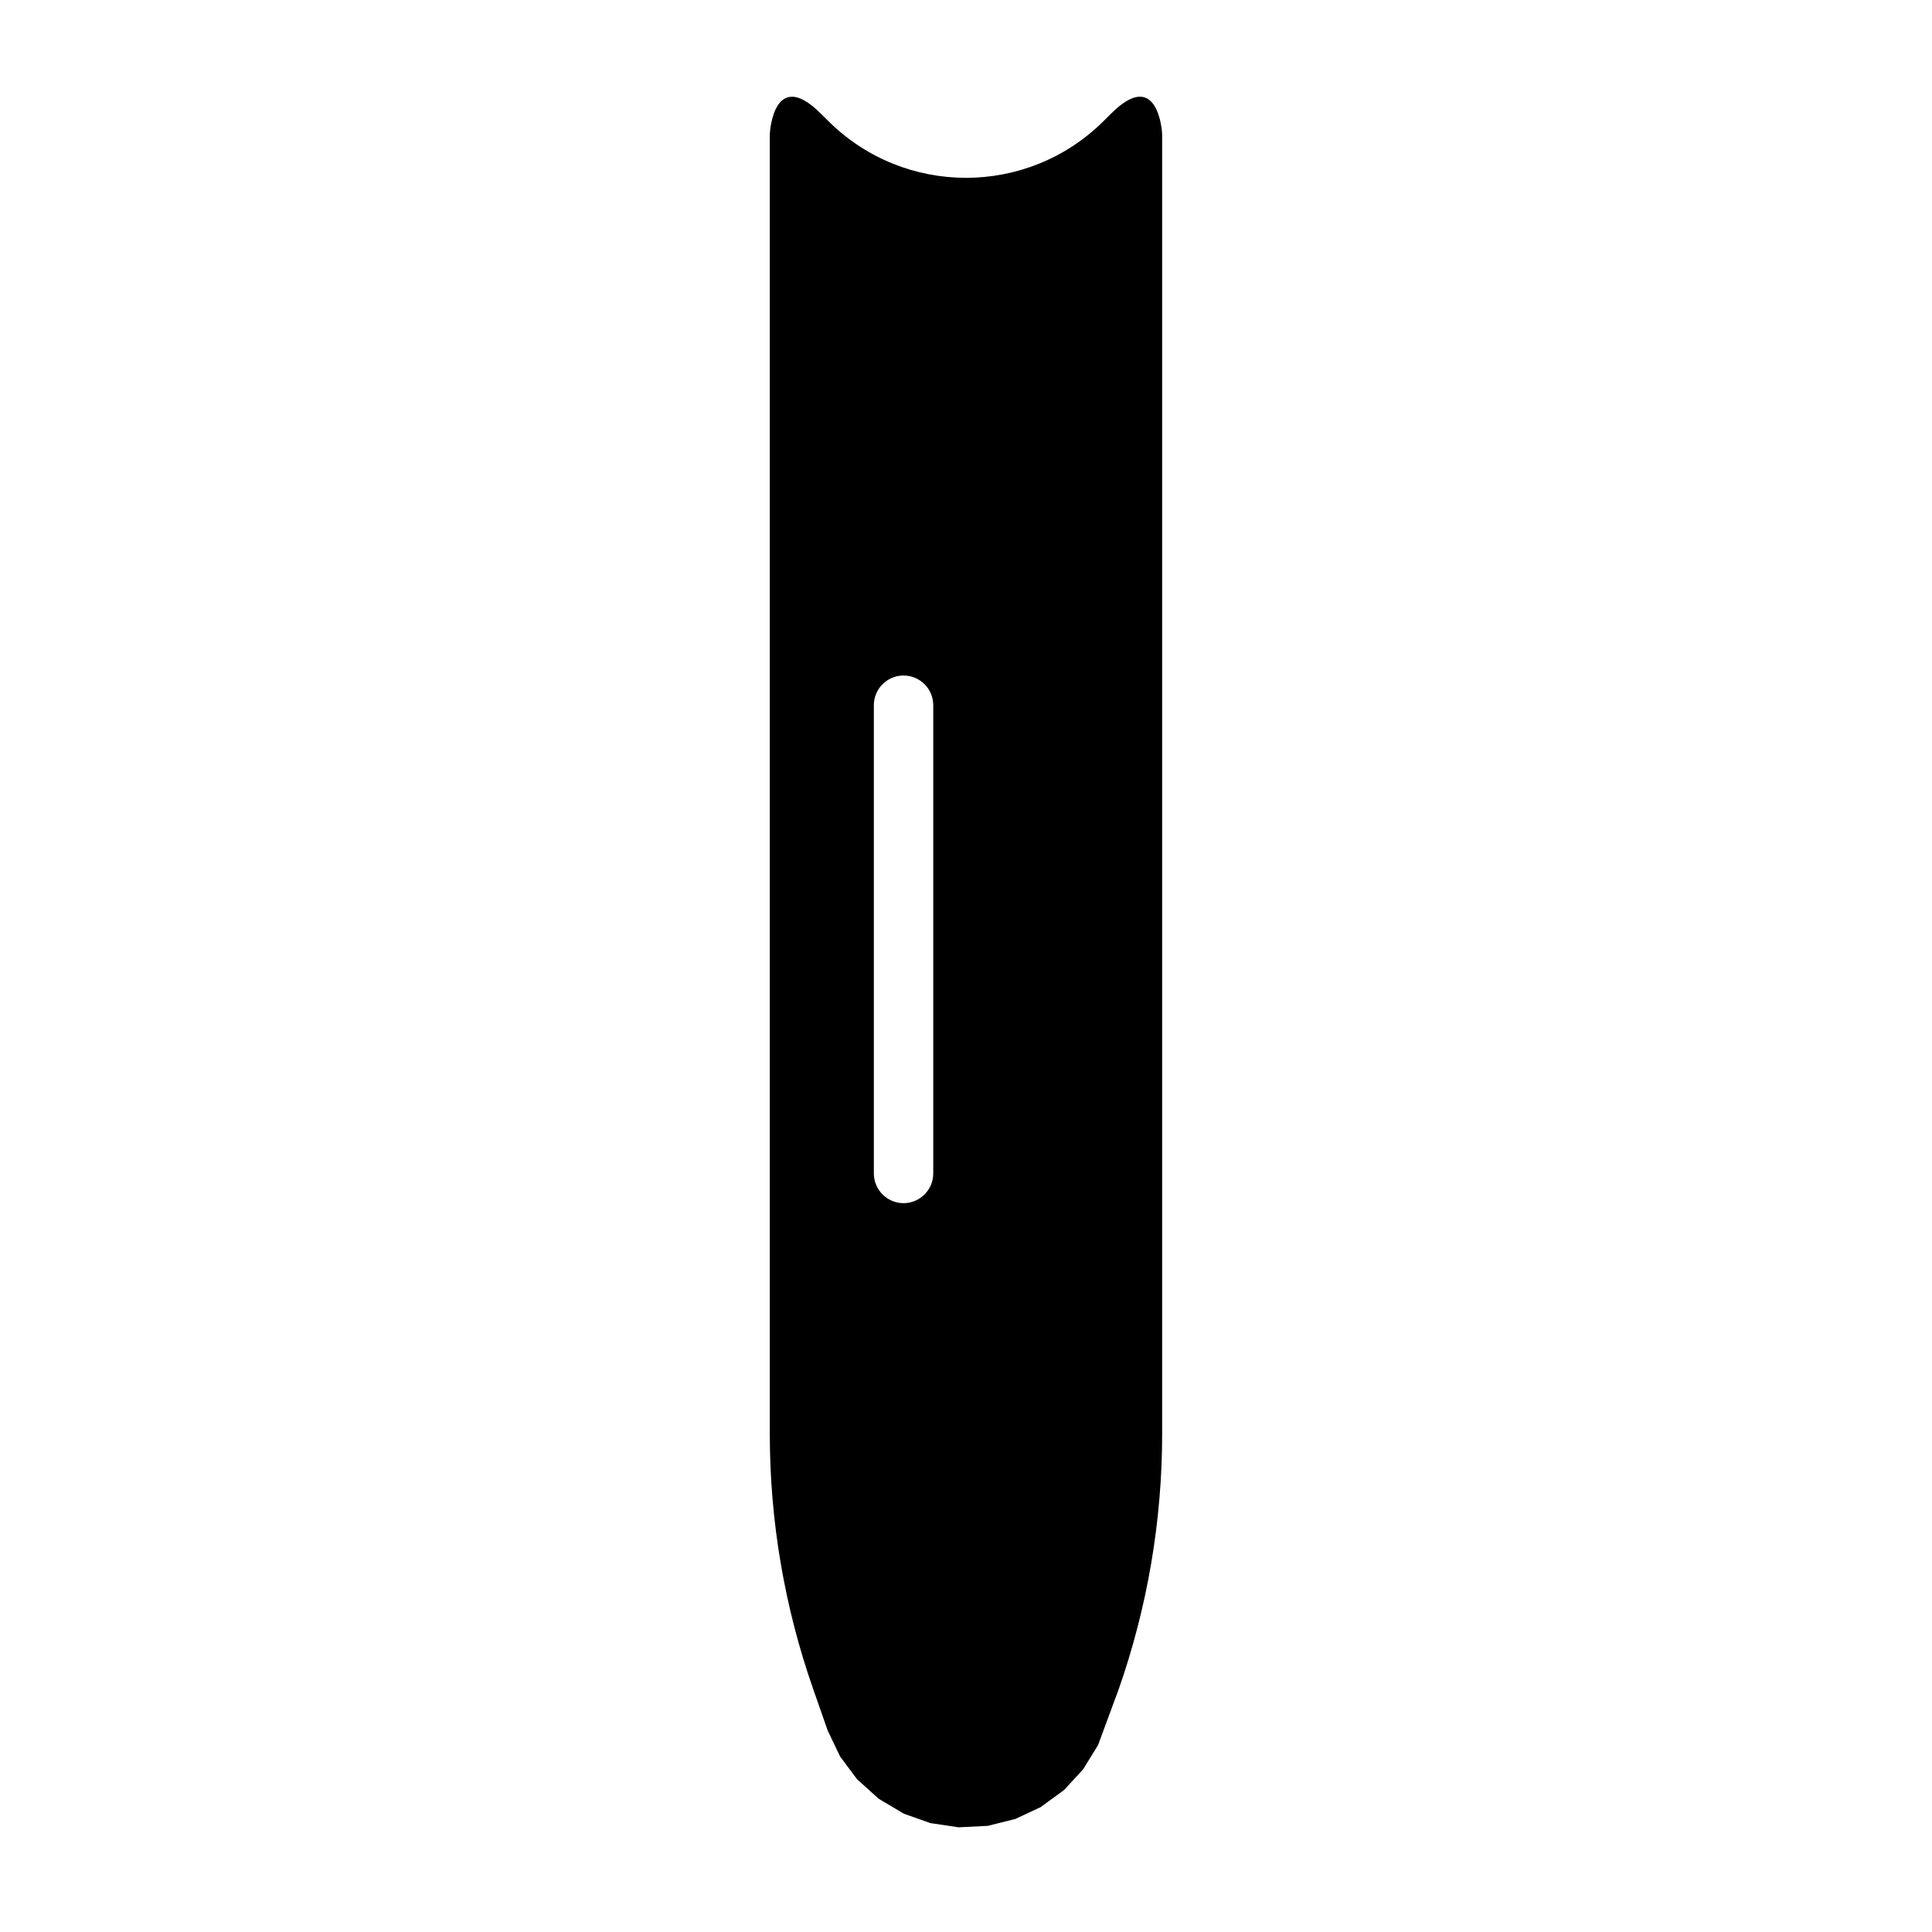
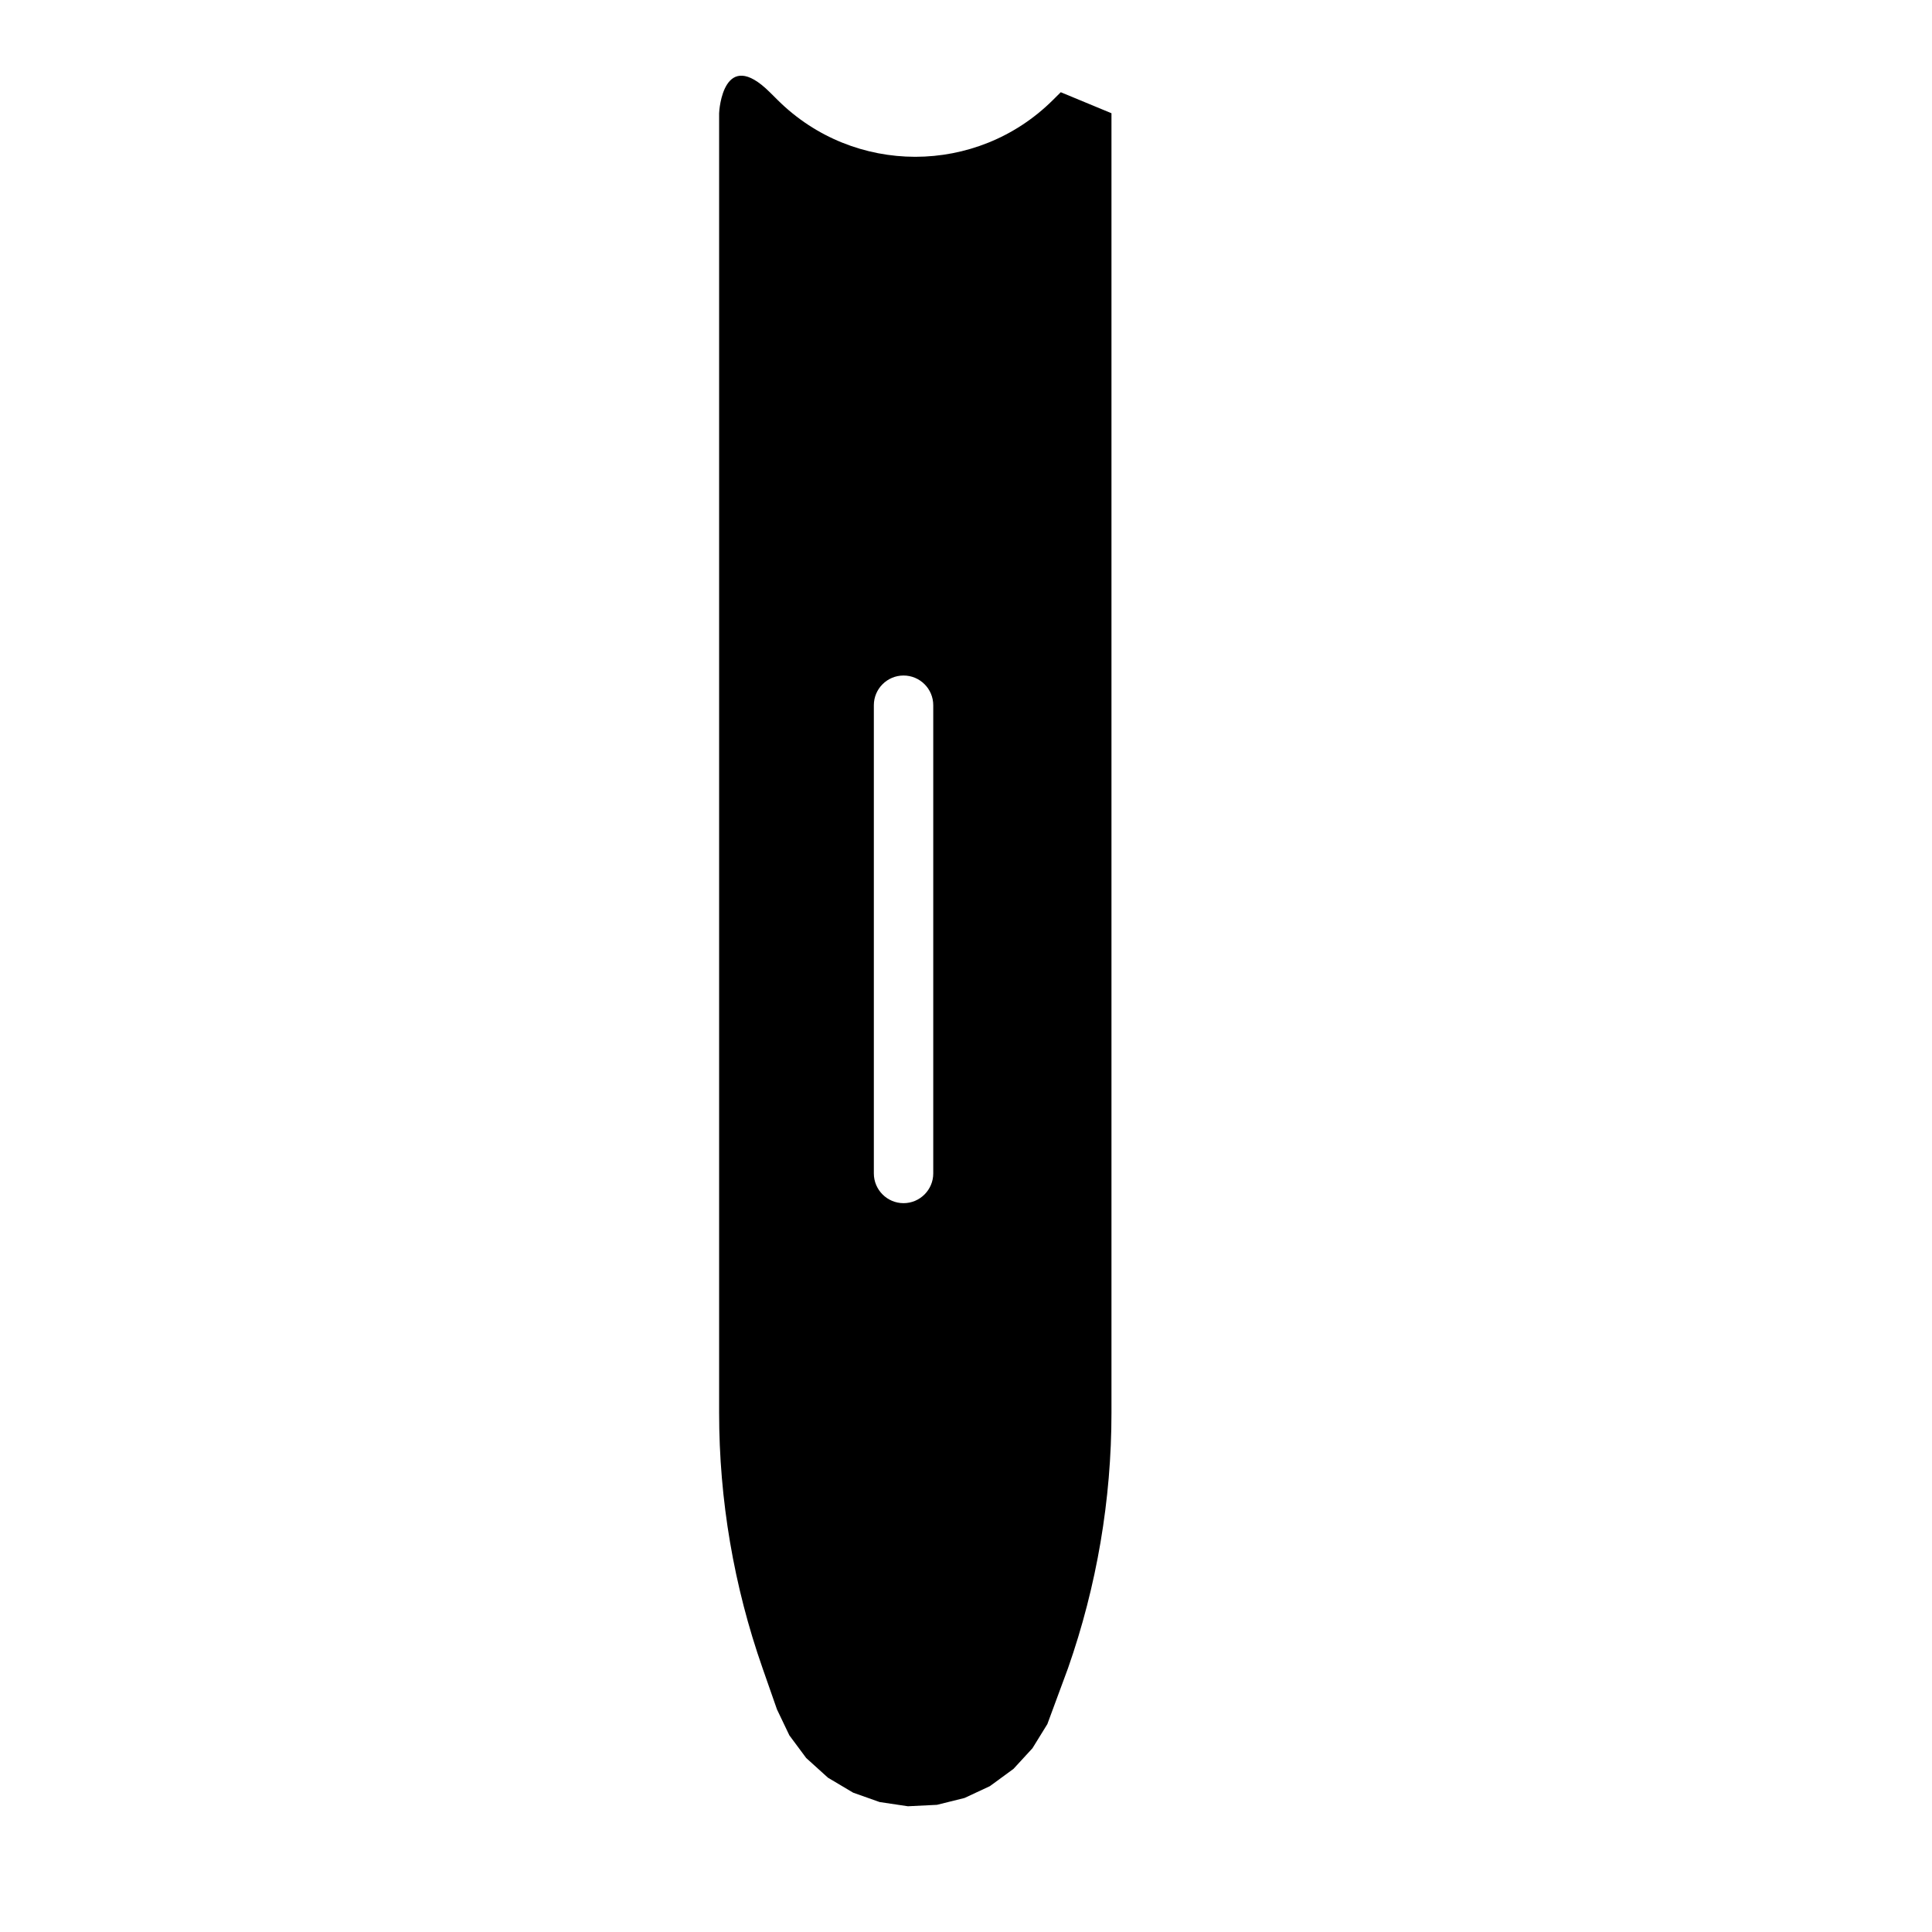
<svg xmlns="http://www.w3.org/2000/svg" fill="#000000" width="800px" height="800px" version="1.1" viewBox="144 144 512 512">
-   <path d="m438.55 174.01c12.25-12.156 13.43 4.738 13.43 5.574v344.39c0 23.035-3.891 45.926-11.508 67.668l-5.481 14.832-3.953 6.406-5.023 5.465-6.266 4.582-6.723 3.133-7.289 1.812-7.699 0.379-7.496-1.117-7.023-2.488-6.676-3.969-5.762-5.211-4.457-6-3.289-6.879-3.824-10.941c-7.621-21.742-11.508-44.633-11.508-67.668v-344.39c0-0.836 1.18-17.727 13.43-5.574l2.125 2.109c10.078 9.996 23.238 14.988 36.383 15.004h0.094c13.145-0.016 26.309-5.008 36.383-15.004l2.125-2.109zm-47.23 280.97v-124.09c0-4.344-3.527-7.871-7.871-7.871s-7.871 3.527-7.871 7.871v124.09c0 4.328 3.527 7.871 7.871 7.871s7.871-3.543 7.871-7.871z" fill-rule="evenodd" />
+   <path d="m438.55 174.01v344.39c0 23.035-3.891 45.926-11.508 67.668l-5.481 14.832-3.953 6.406-5.023 5.465-6.266 4.582-6.723 3.133-7.289 1.812-7.699 0.379-7.496-1.117-7.023-2.488-6.676-3.969-5.762-5.211-4.457-6-3.289-6.879-3.824-10.941c-7.621-21.742-11.508-44.633-11.508-67.668v-344.39c0-0.836 1.18-17.727 13.43-5.574l2.125 2.109c10.078 9.996 23.238 14.988 36.383 15.004h0.094c13.145-0.016 26.309-5.008 36.383-15.004l2.125-2.109zm-47.23 280.97v-124.09c0-4.344-3.527-7.871-7.871-7.871s-7.871 3.527-7.871 7.871v124.09c0 4.328 3.527 7.871 7.871 7.871s7.871-3.543 7.871-7.871z" fill-rule="evenodd" />
</svg>